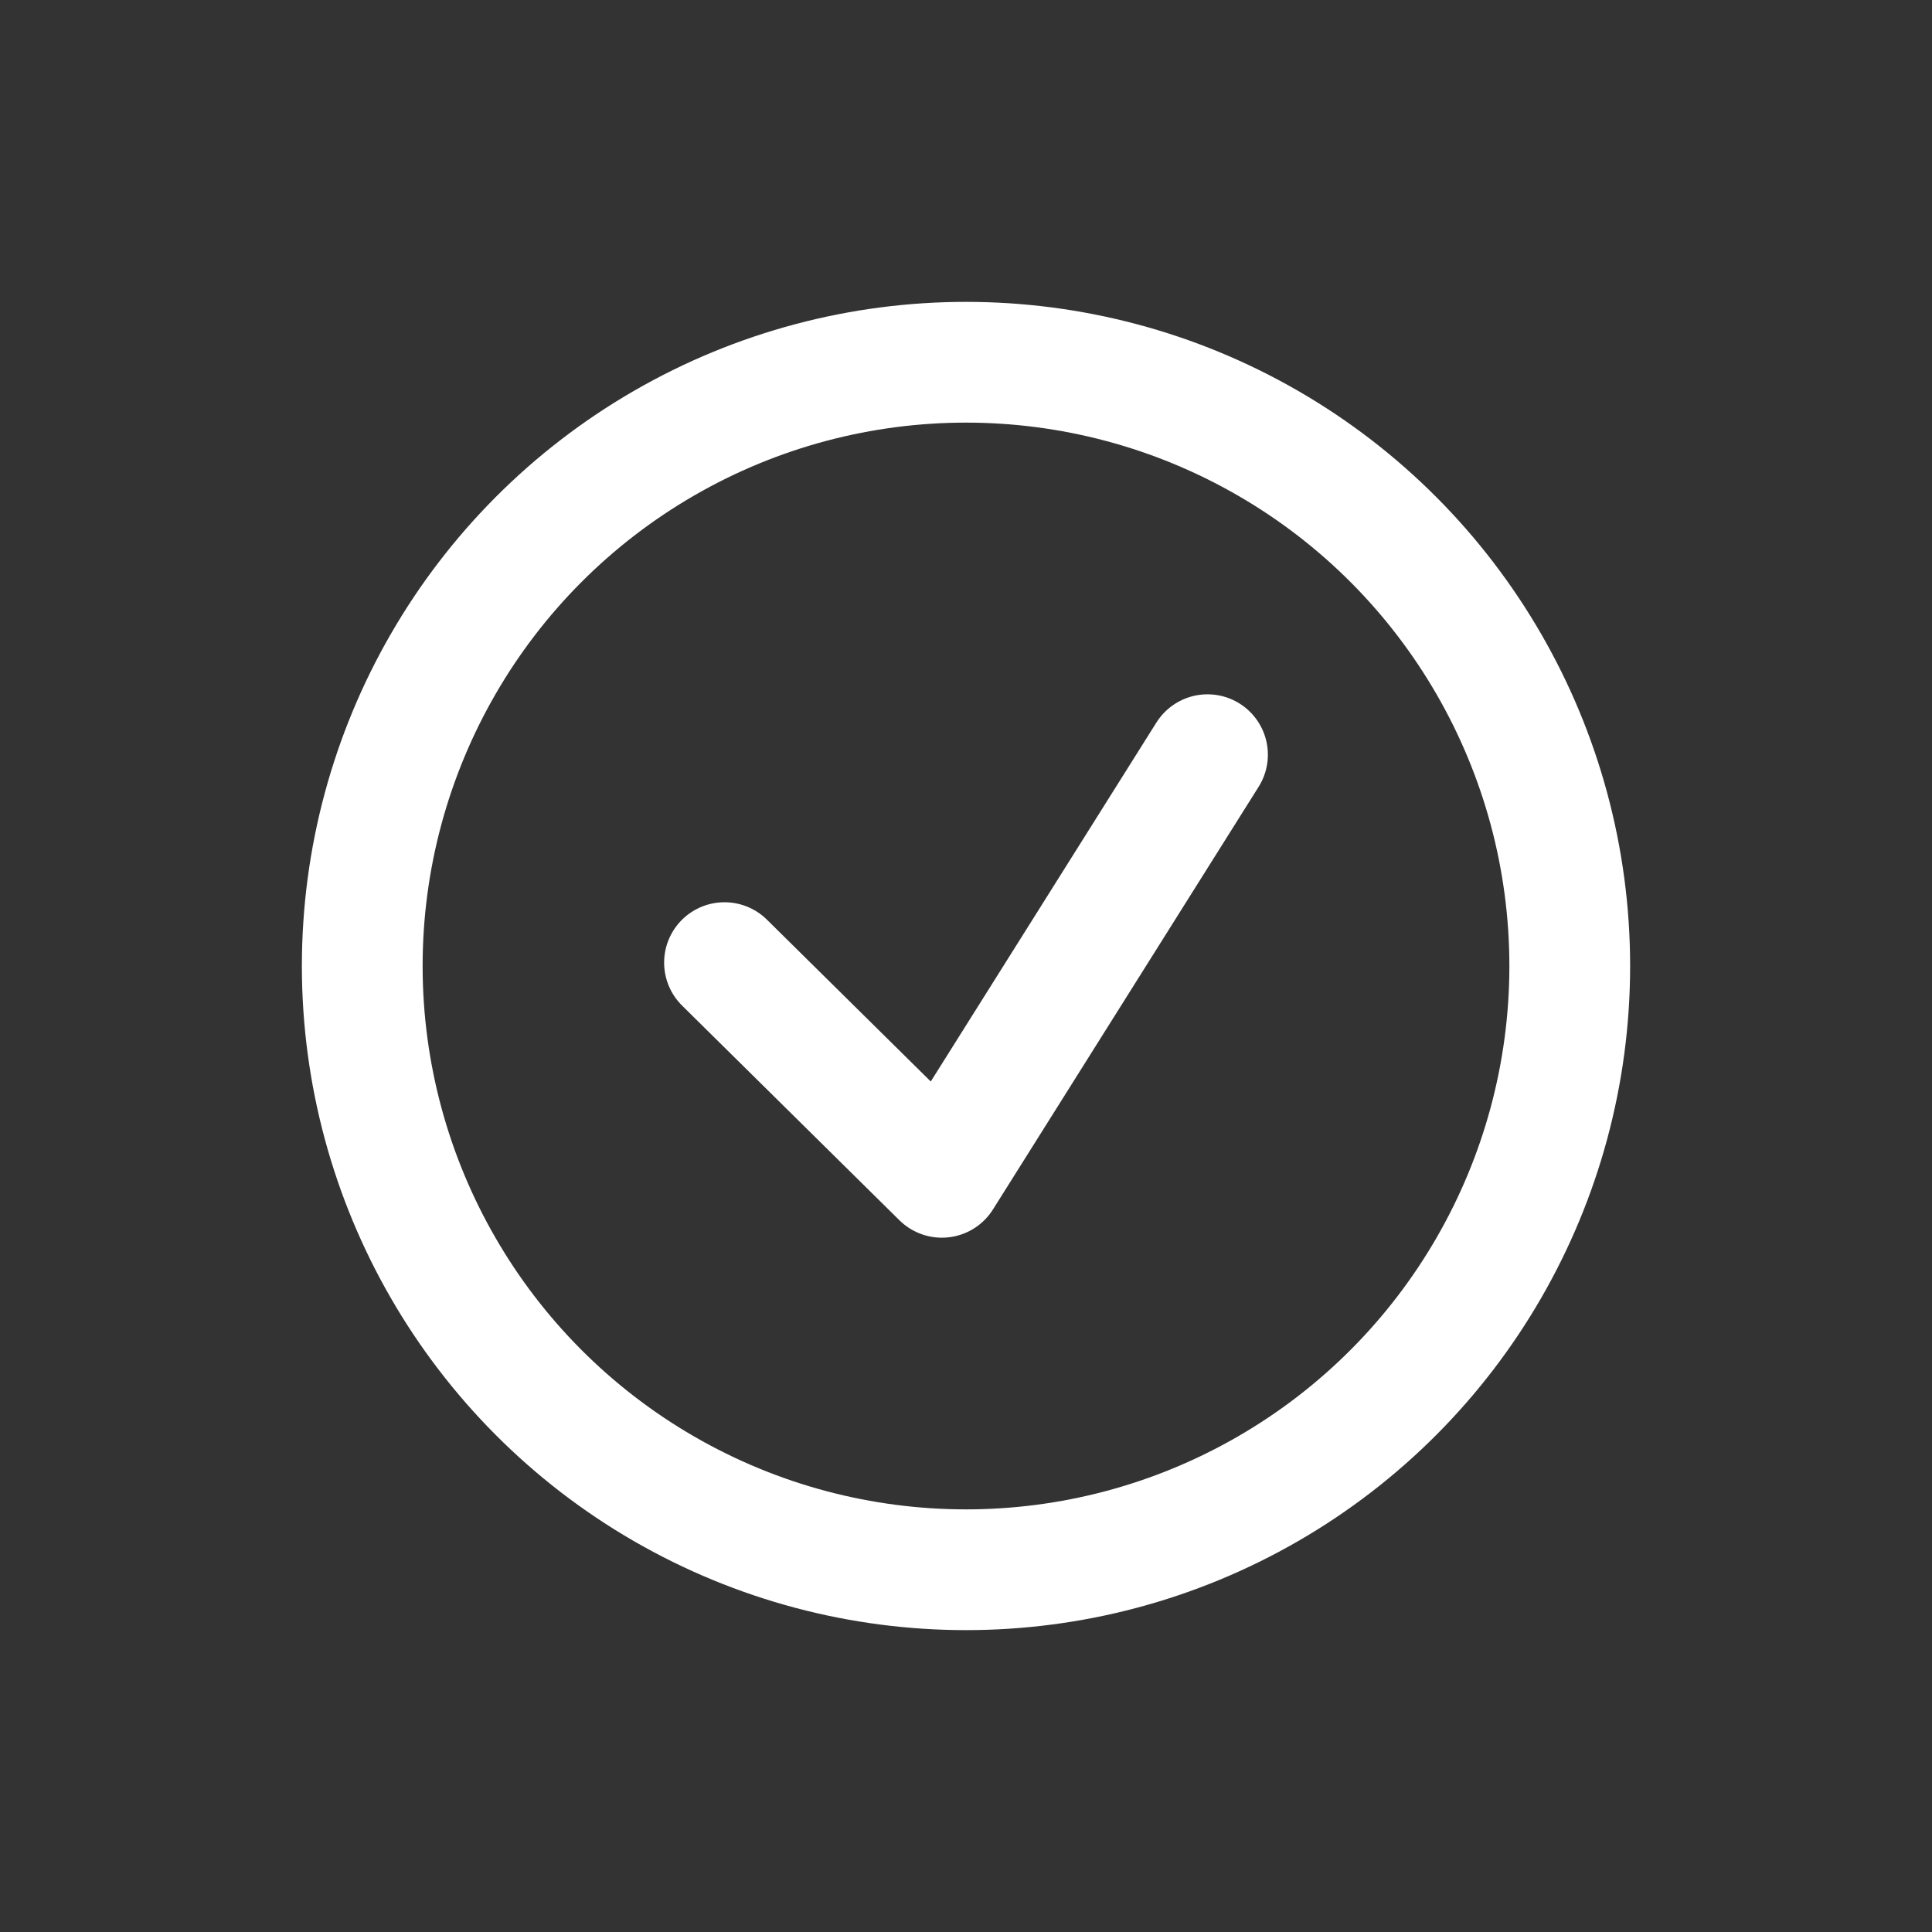
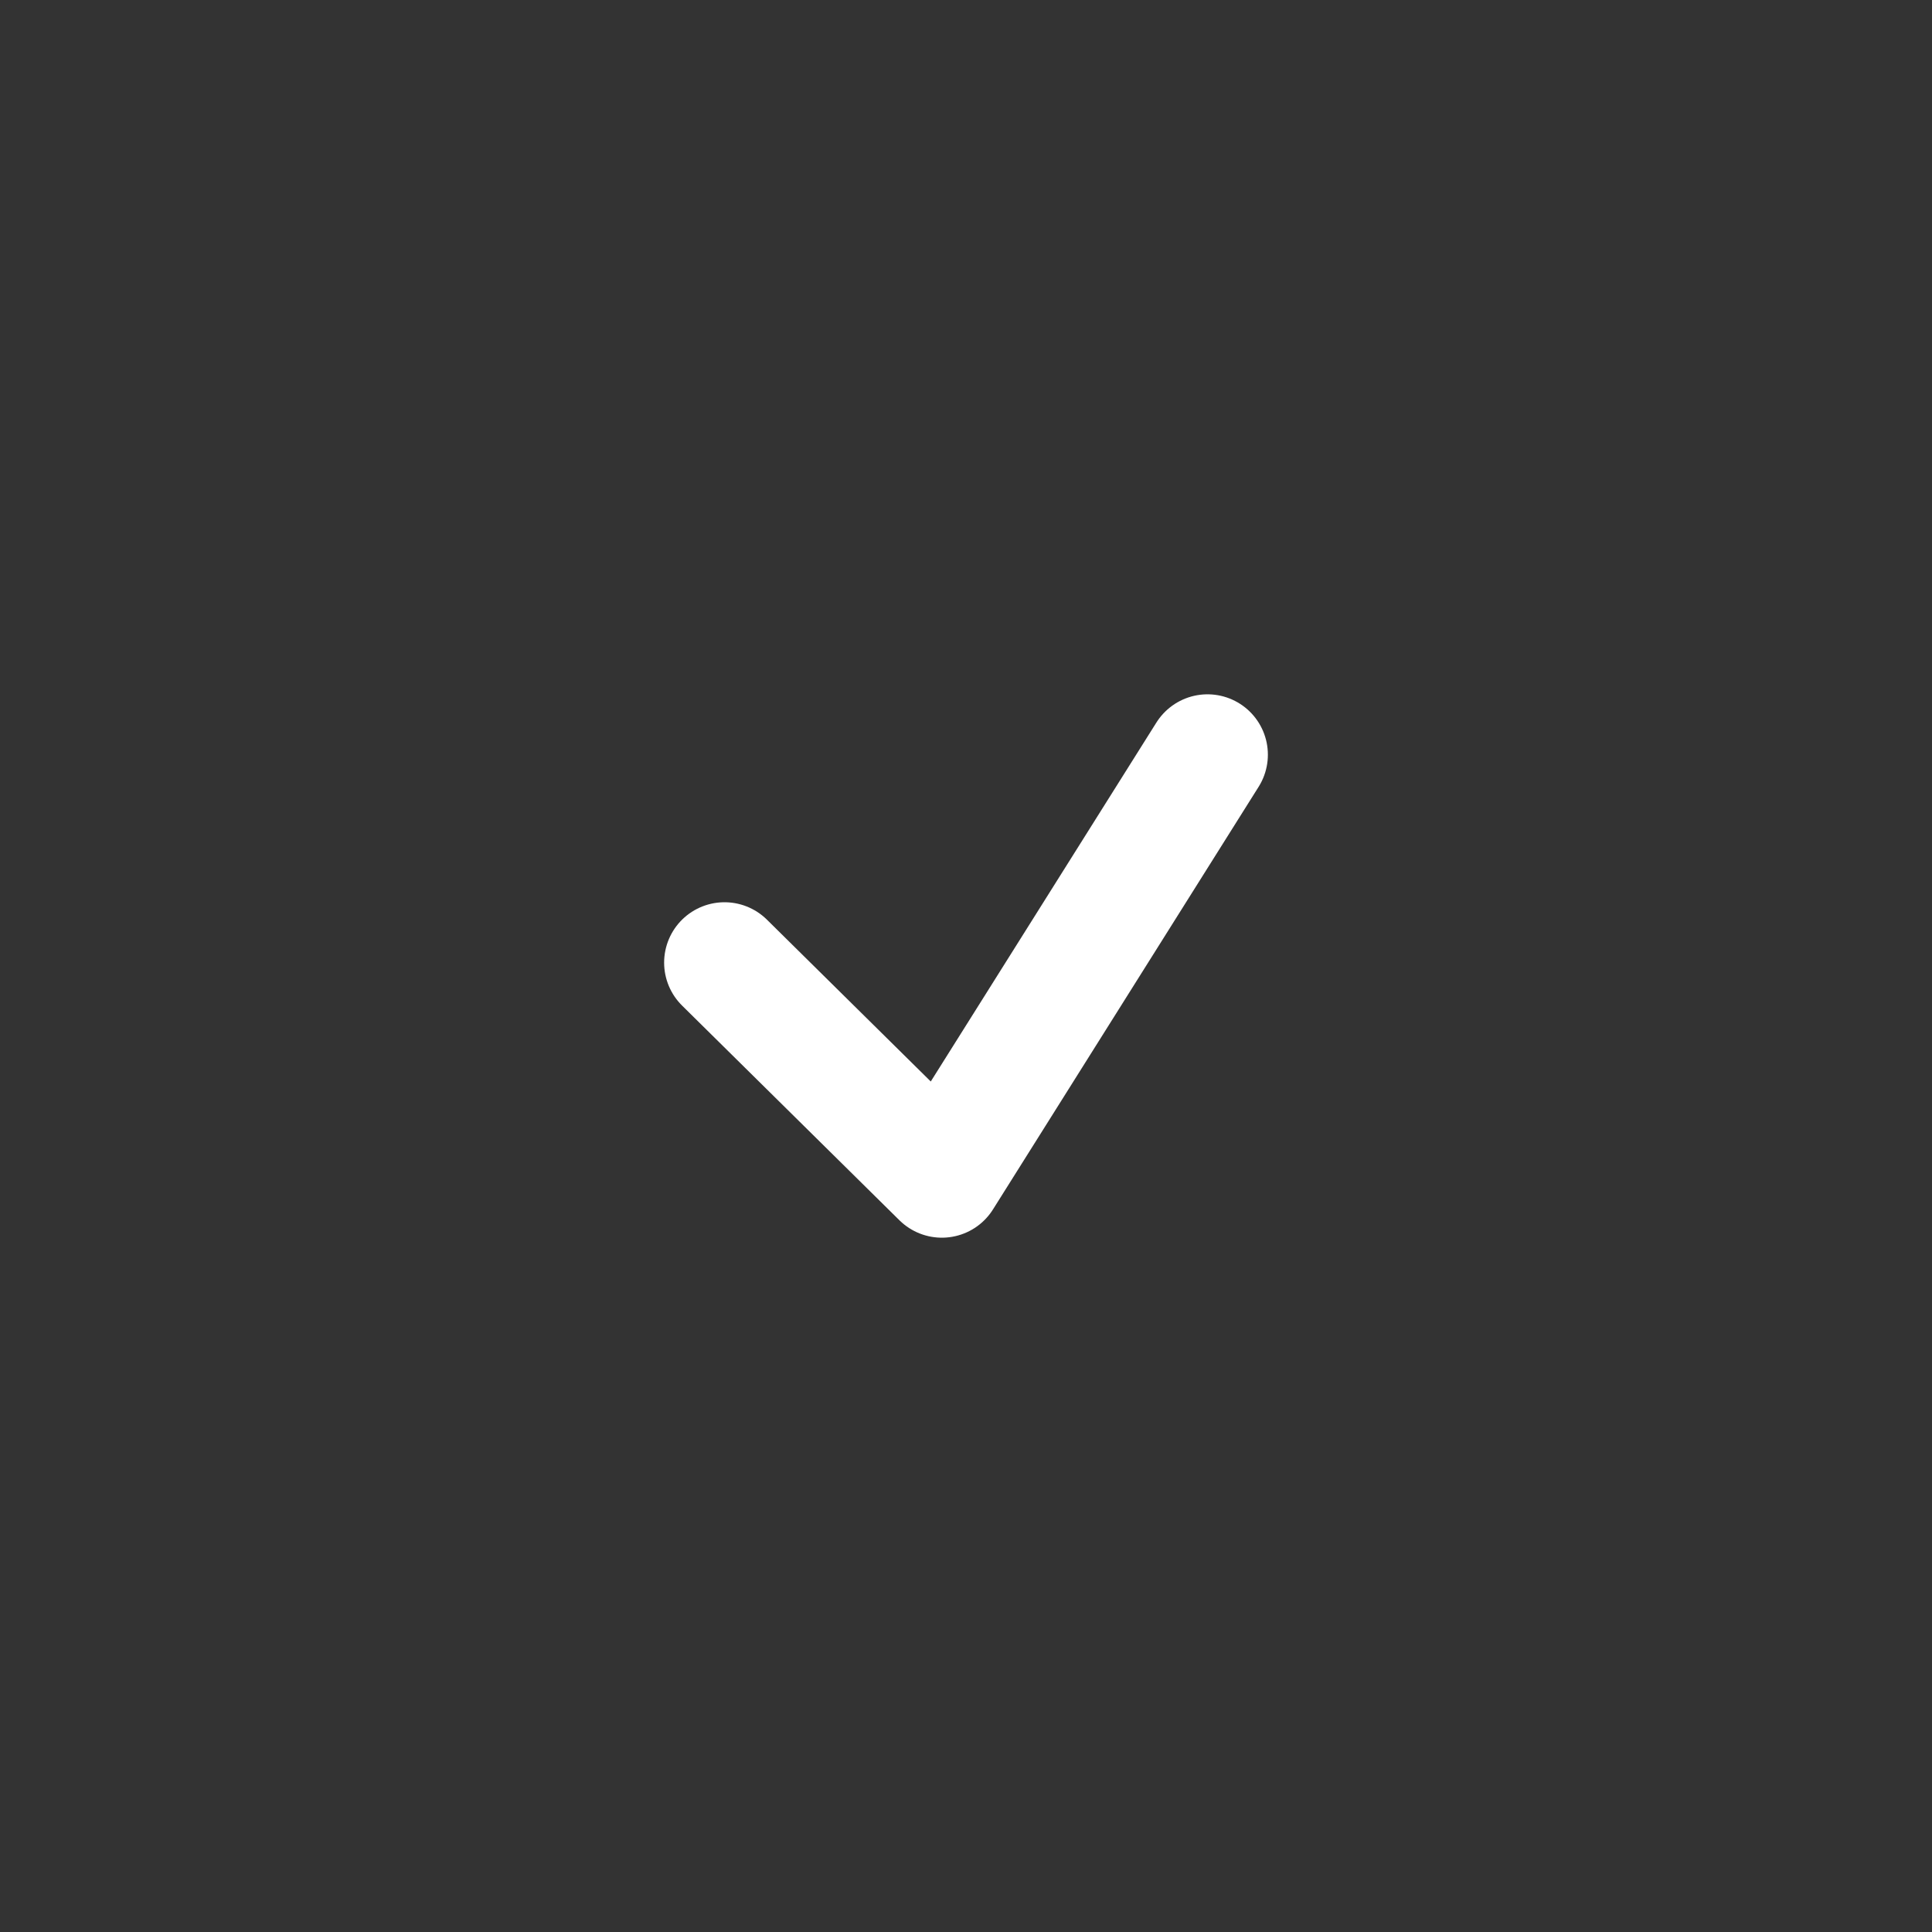
<svg xmlns="http://www.w3.org/2000/svg" fill="none" height="32" viewBox="0 0 32 32" width="32">
  <rect x="0" y="0" width="32" height="32" fill="#333333" stroke="none" />
  <g stroke="#ffffff" stroke-width="2">
-     <circle cx="16" cy="16" r="10" />
    <path d="m12 15.944 3.6 3.556 4.4-7" stroke-linecap="round" stroke-linejoin="round" />
  </g>
</svg>